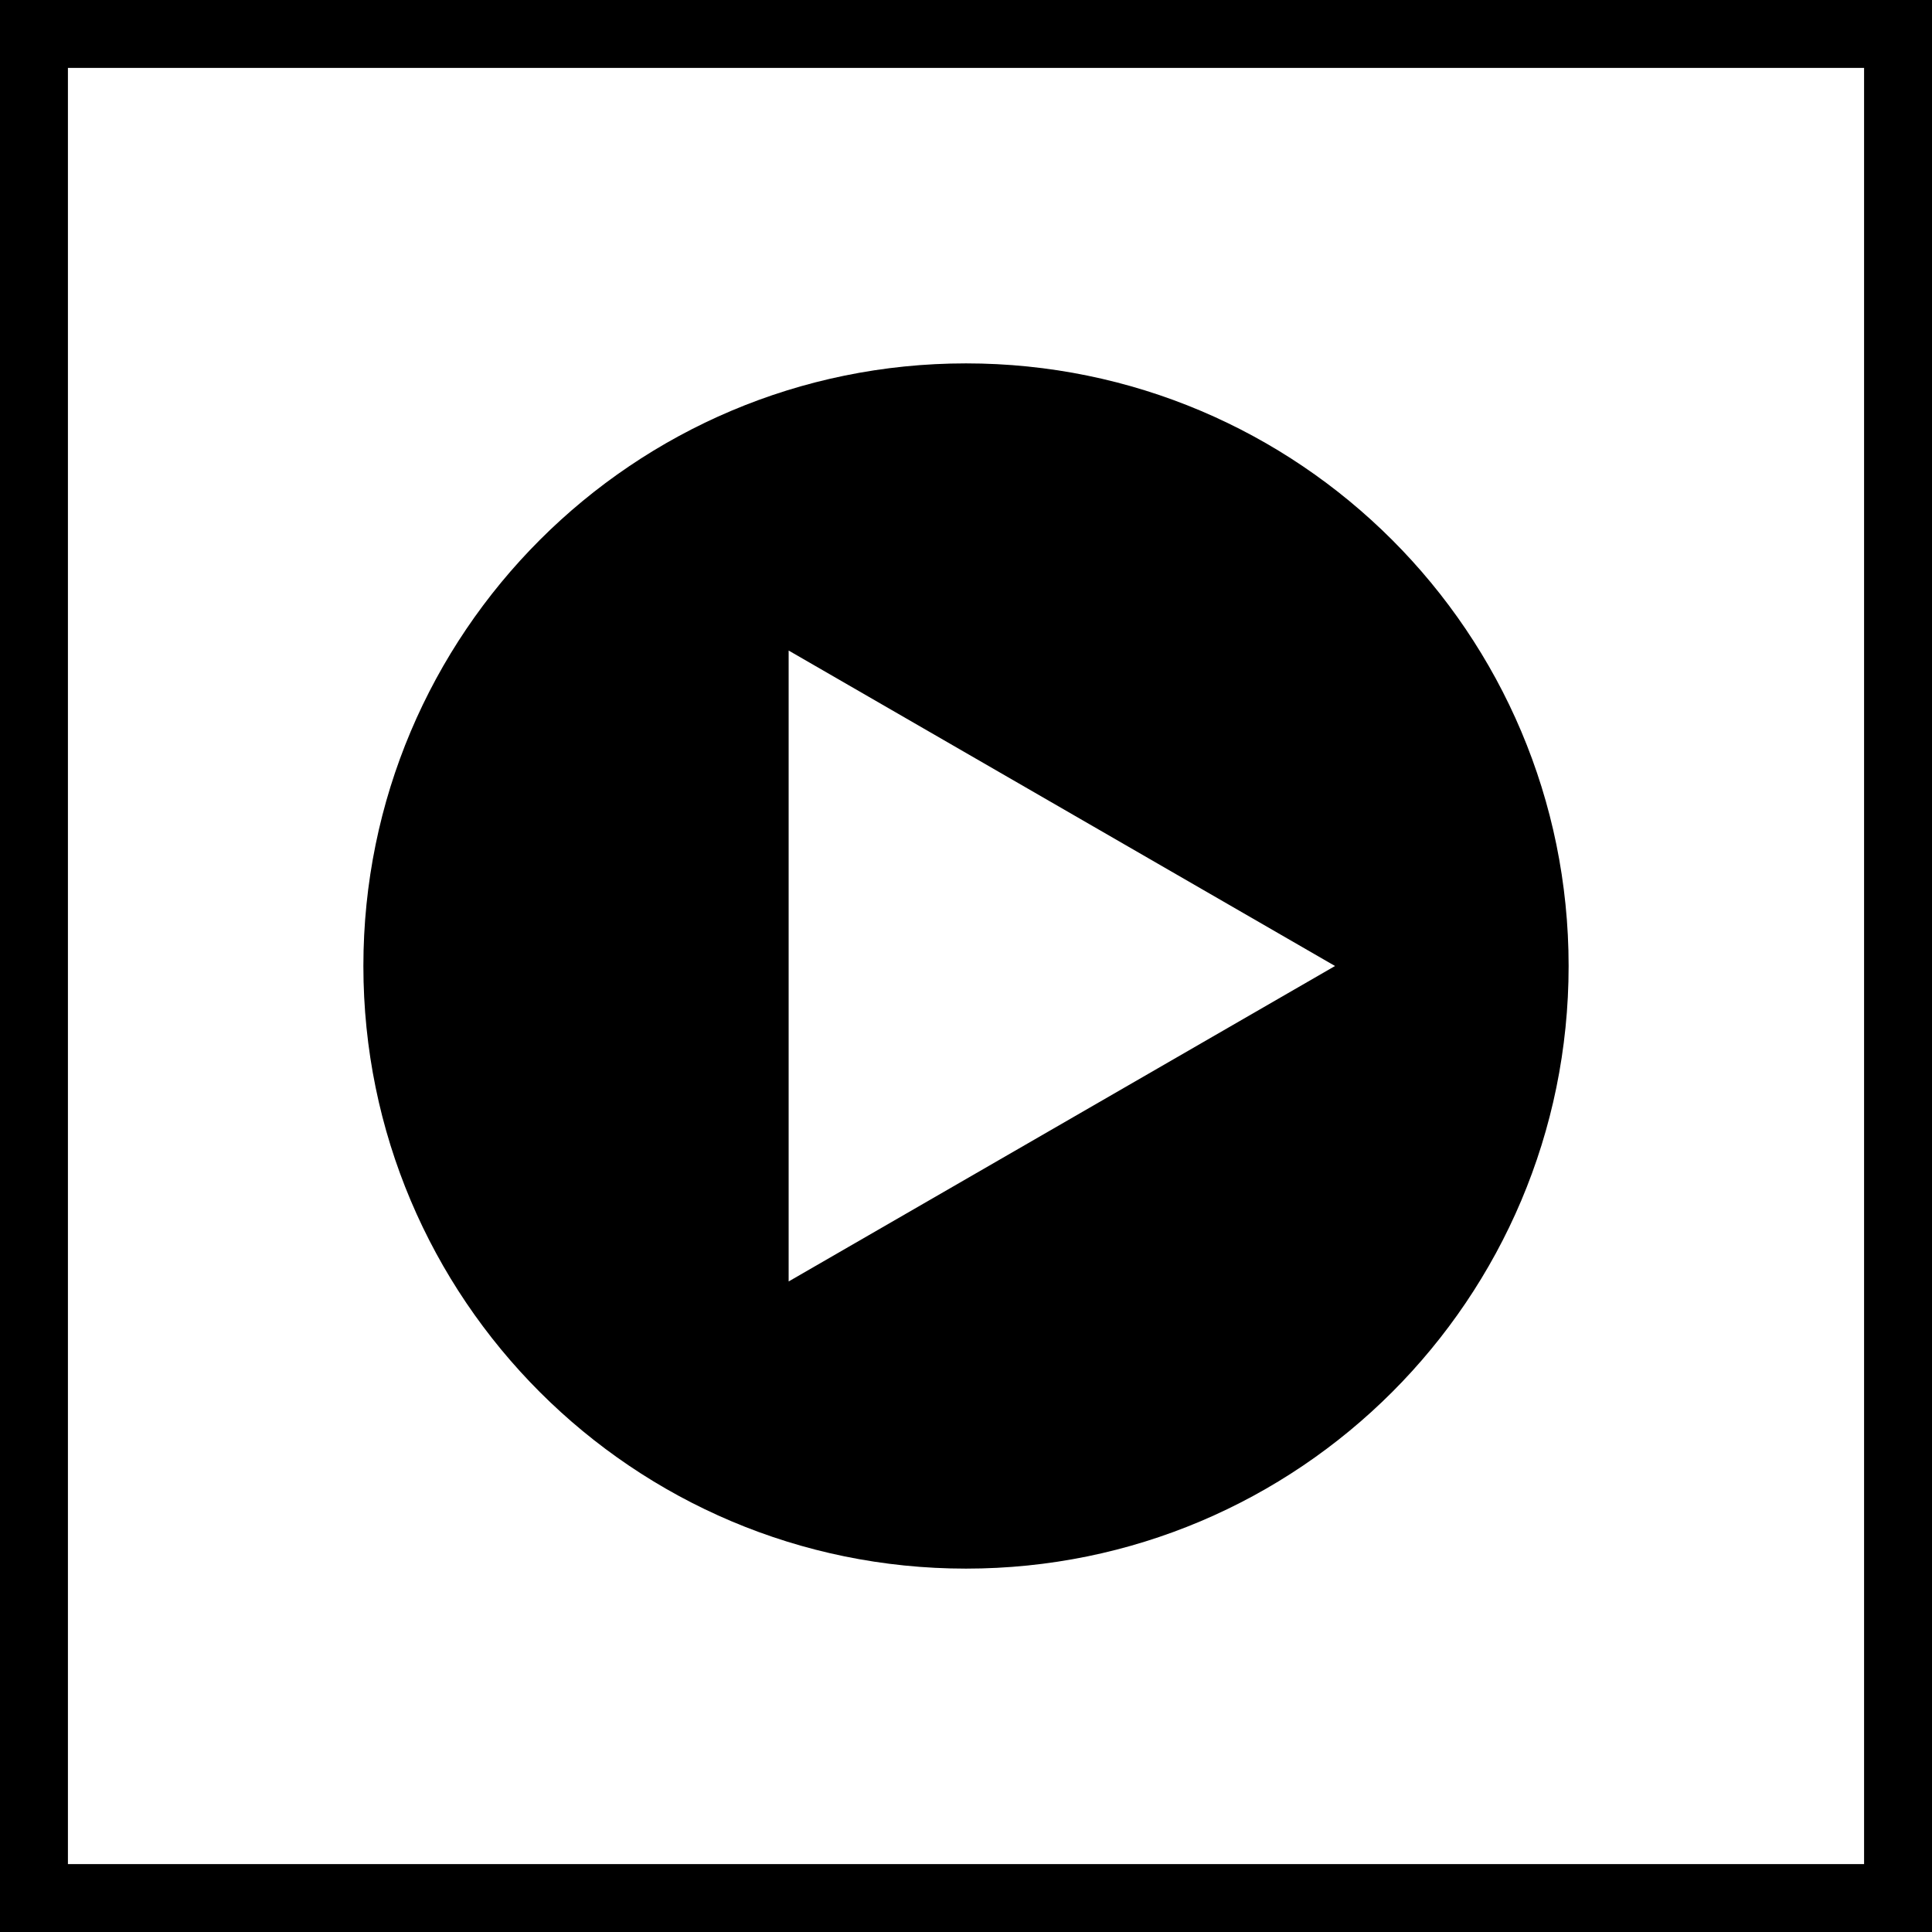
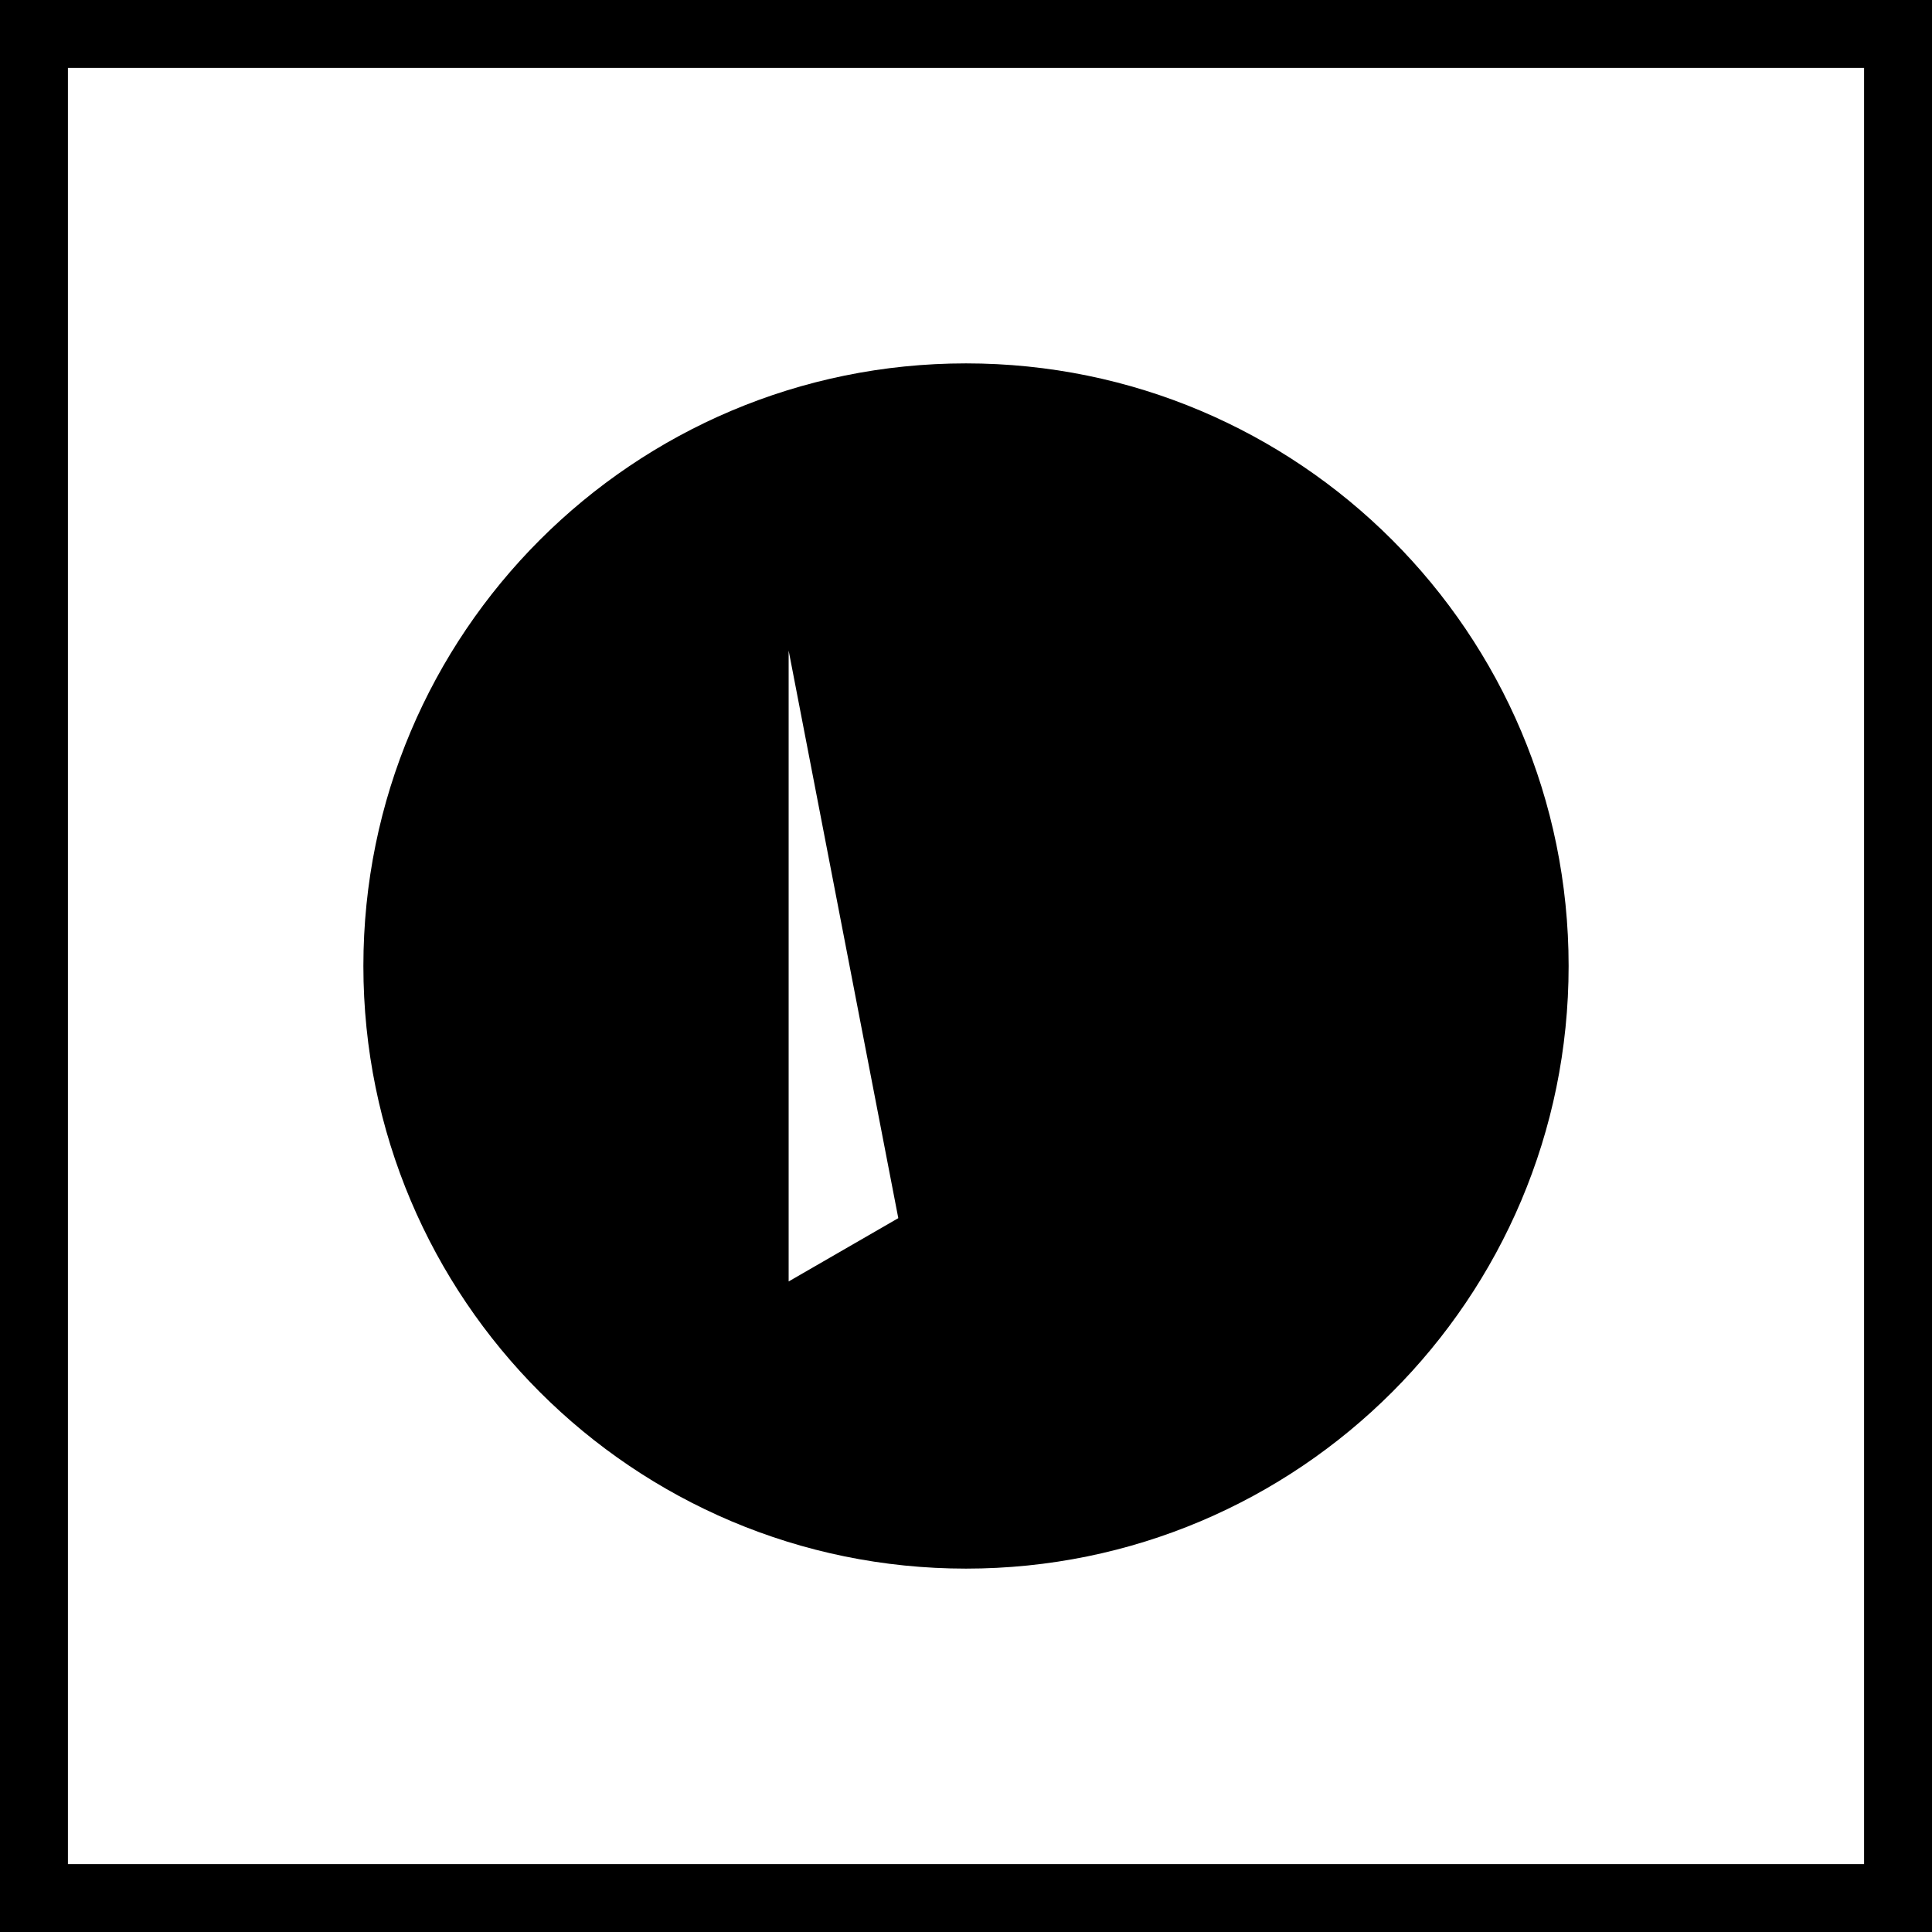
<svg xmlns="http://www.w3.org/2000/svg" version="1.1" id="Layer_1" x="0px" y="0px" width="512px" height="512px" viewBox="0 0 512 512" style="enable-background:new 0 0 512 512;" xml:space="preserve">
  <g>
-     <path d="M0,0v512h512V0H0z M494,494H18V18h476V494z M256,415.7c88.2,0,159.7-71.5,159.7-159.7S344.2,96.3,256,96.3   S96.3,167.8,96.3,256S167.8,415.7,256,415.7z M209,172.4L353.8,256L209,339.6V172.4z" />
+     <path d="M0,0v512h512V0H0z M494,494H18V18h476V494z M256,415.7c88.2,0,159.7-71.5,159.7-159.7S344.2,96.3,256,96.3   S96.3,167.8,96.3,256S167.8,415.7,256,415.7z L353.8,256L209,339.6V172.4z" />
  </g>
</svg>